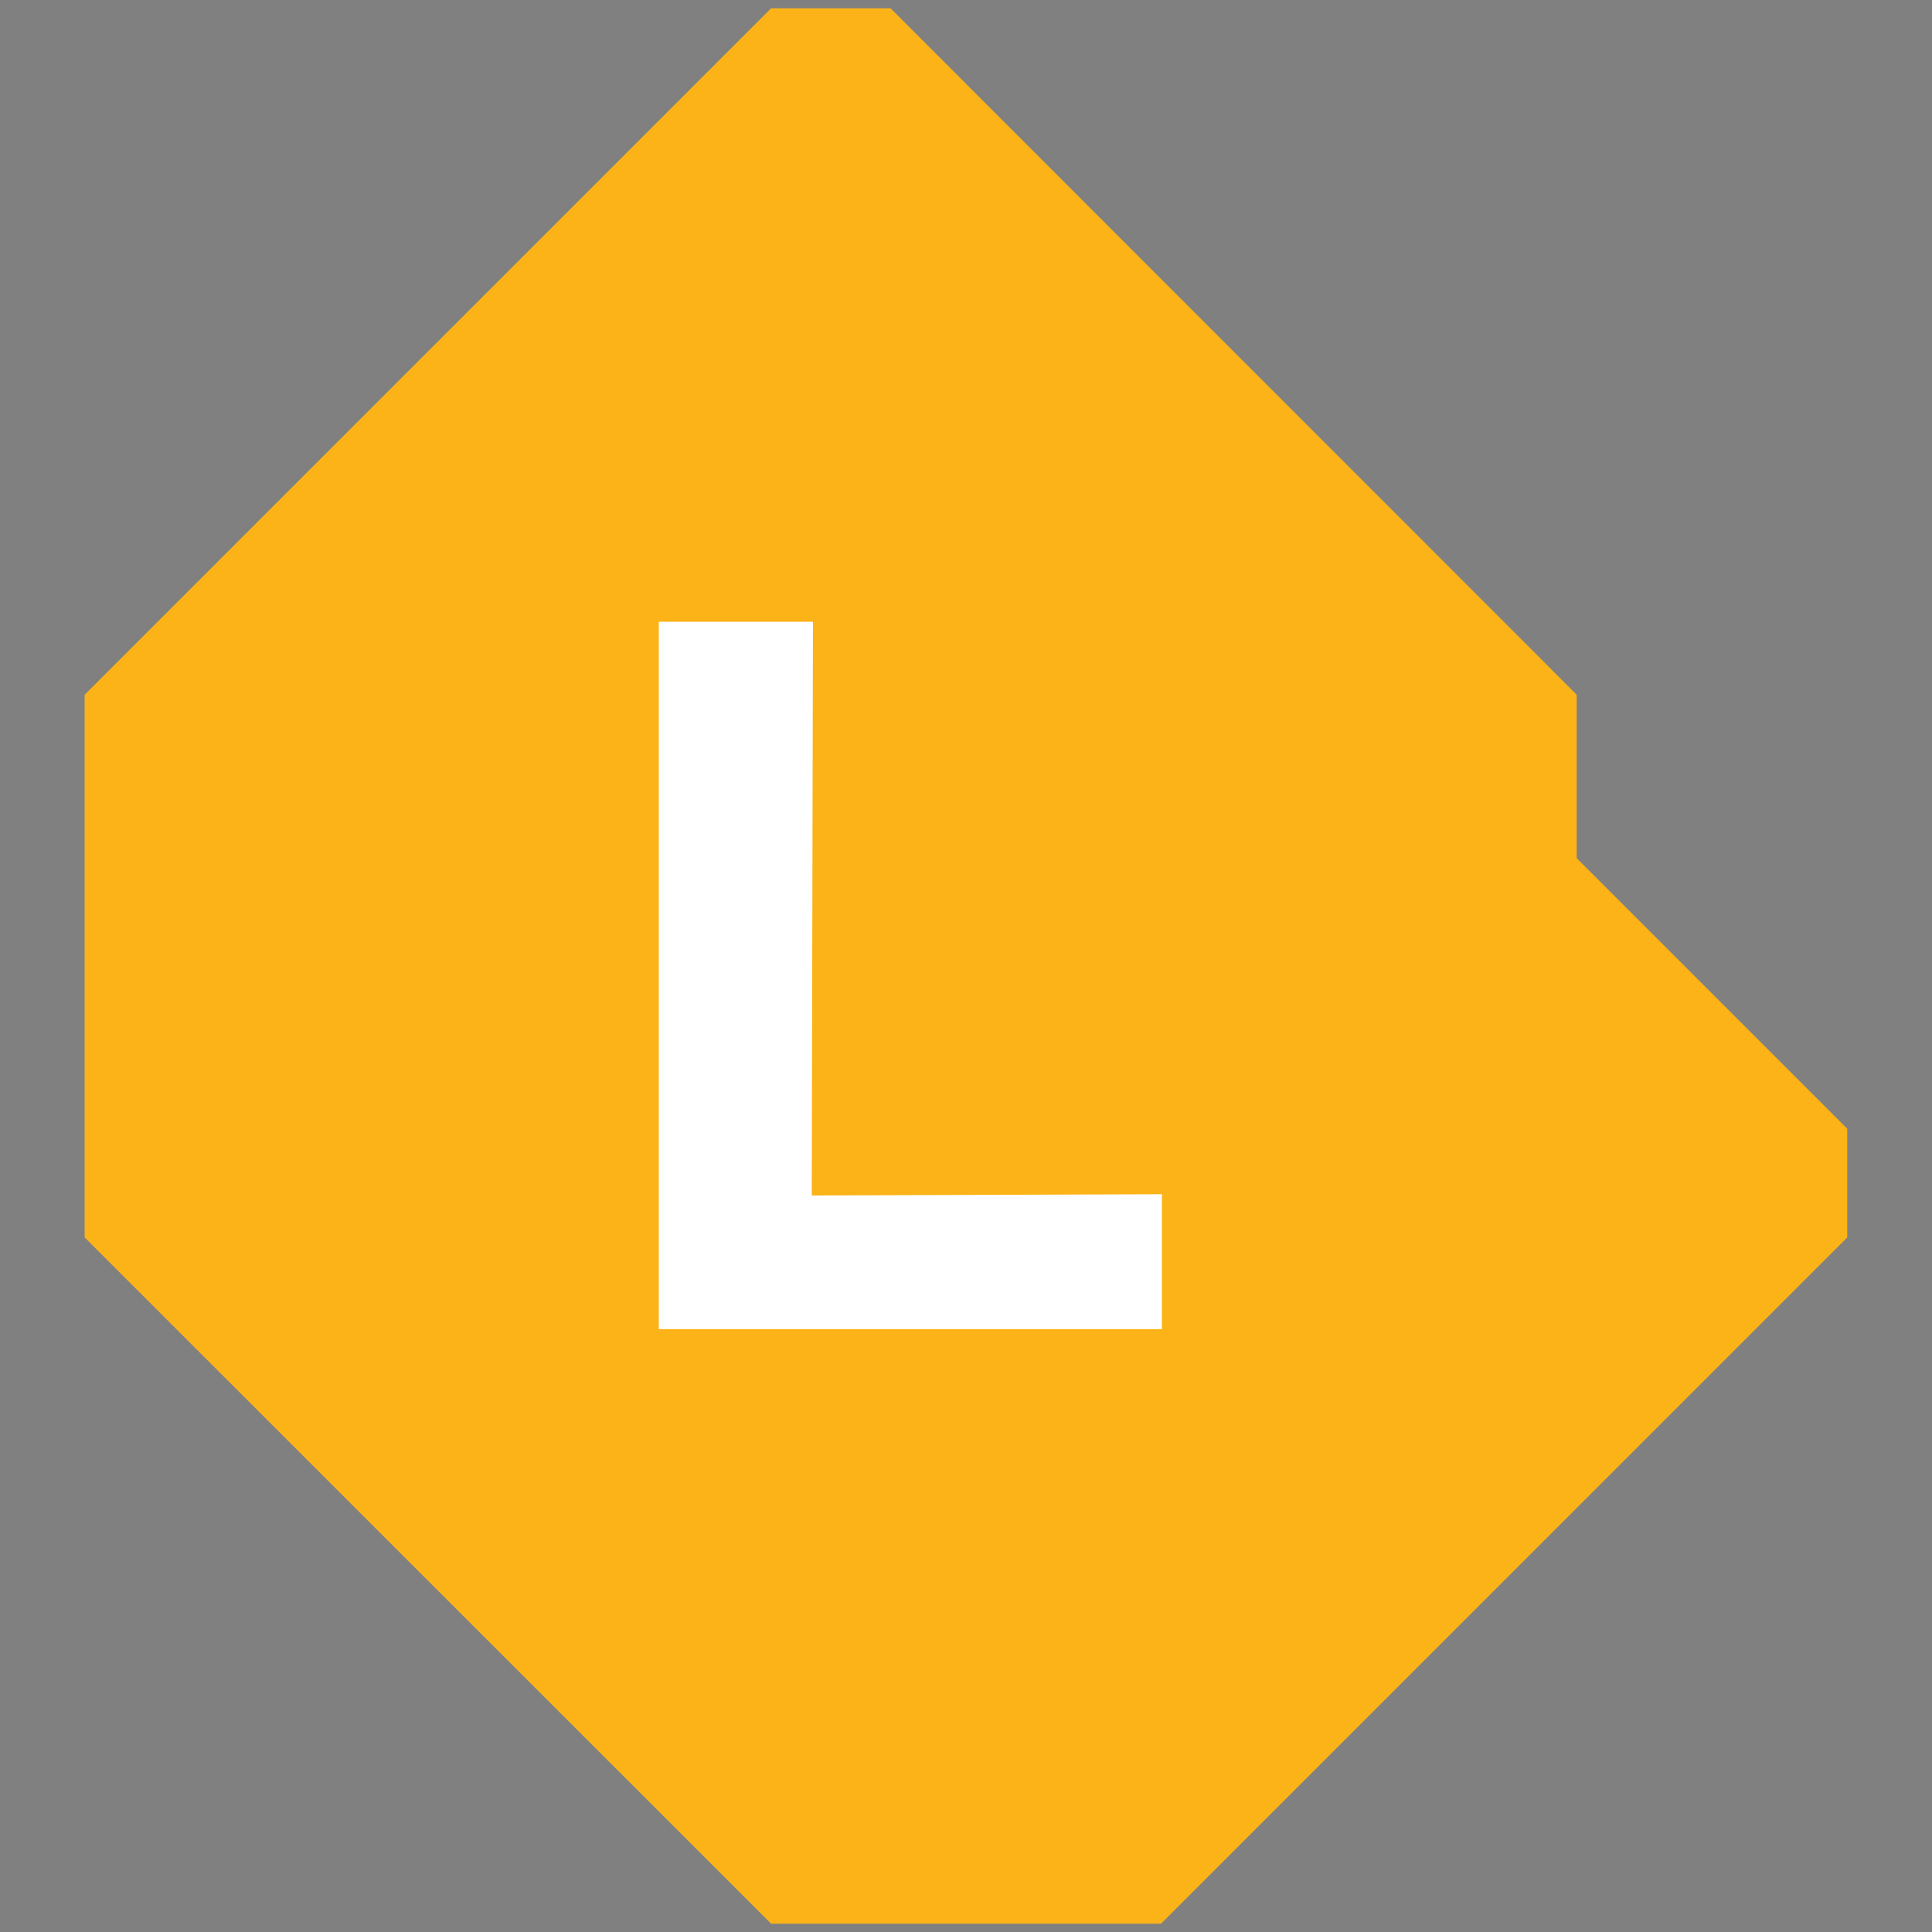
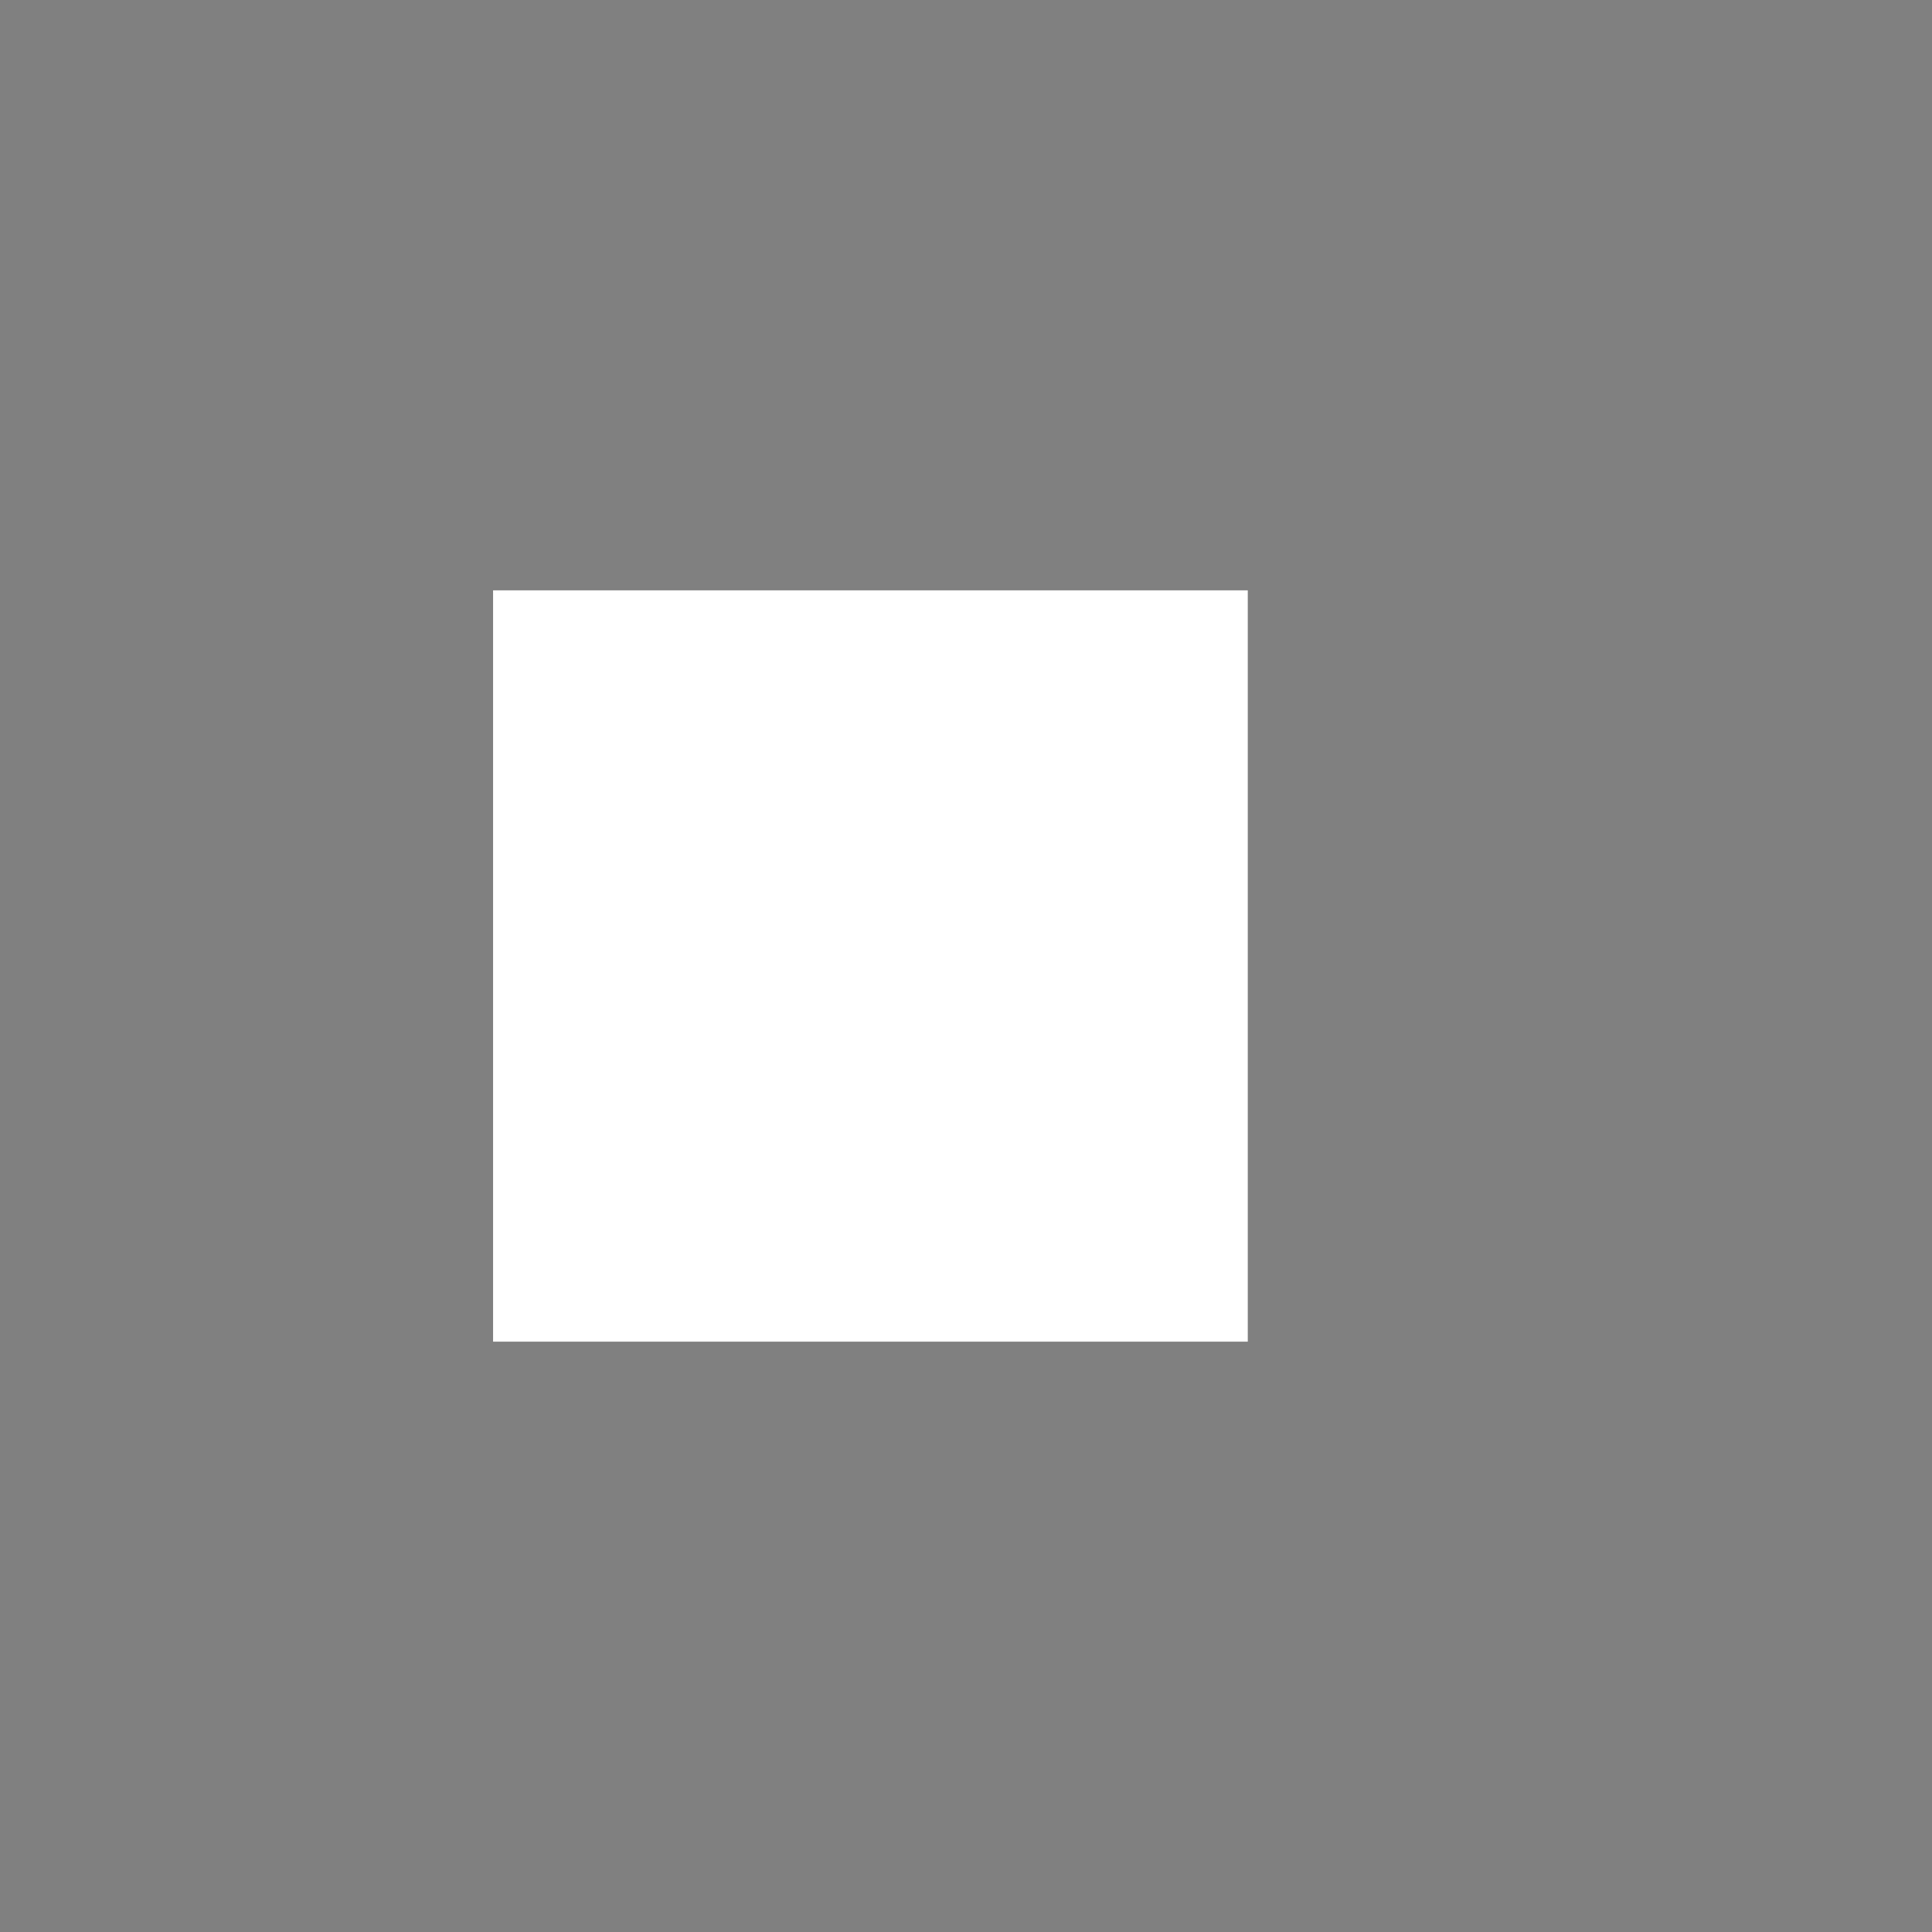
<svg xmlns="http://www.w3.org/2000/svg" version="1.1" id="Layer_1" x="0px" y="0px" width="32px" height="32px" viewBox="0 0 32 32" enable-background="new 0 0 32 32" xml:space="preserve">
  <rect x="0" y="0" width="32" height="32" fill="#808080" stroke="none" />
  <path fill="#343333" d="M54.788-24.651h2.594v11.926h-2.234l-5.773-7.583v7.583h-2.591v-11.926h2.415l5.59,7.345V-24.651z   M54.132-34.739l-1.404,1.399l-2.815-1.399h-1.829L36.695-23.352v8.998L48.084-2.967h1.956l1.44-1.445l2.915,1.445h1.686  l11.387-11.387v-8.998L56.081-34.739H54.132z" />
  <path fill="#333333" d="M87.734-24.493c2.825,0,5.452,3.059,5.452,5.596l0,0c0,3.618-2.891,6.256-5.452,6.256h-5.459v-11.845  l4.213-0.016 M84.88-14.994l2.66-0.037c1.616,0,2.915-1.62,2.915-3.216l0.005-0.47c0-1.596-1.506-3.396-3.124-3.396l-2.456-0.024  v5.853 M87.101-34.792h-3.515L72.193-23.401v9.008L83.586-3.005h3.515c9.071,0,16.174-6.976,16.174-15.889  C103.274-27.823,96.172-34.792,87.101-34.792" />
  <path fill="#333333" d="M13.465-24.533l-0.02,9.502l5.8-0.022v2.235h-8.333v-11.715H13.465z M14.75-34.694h-1.978l-11.37,11.37  v8.987l11.37,11.368h6.458l11.366-11.368v-1.801l-4.481-4.479v-2.707L14.75-34.694z" />
  <g>
    <rect x="45.76" y="10.319" fill="#FFFFFF" width="12.5" height="12.444" />
    <path fill="#FBB317" d="M54.743,10.709h2.594v11.925h-2.234l-5.773-7.583v7.583h-2.591V10.709h2.415l5.589,7.345V10.709z    M54.087,0.622l-1.404,1.399l-2.815-1.399h-1.829L36.65,12.009v8.999l11.389,11.387h1.957l1.439-1.445l2.916,1.445h1.686   l11.387-11.387v-8.999L56.036,0.622H54.087z" />
  </g>
  <g>
    <rect x="81.127" y="10.319" fill="#FFFFFF" width="12.5" height="12.743" />
    <path fill="#FBB317" d="M87.331,10.868c2.825,0,5.452,3.059,5.452,5.596l0,0c0,3.619-2.891,6.255-5.452,6.255h-5.459V10.875   l4.213-0.016 M84.477,20.367l2.66-0.037c1.616,0,2.915-1.619,2.915-3.215l0.005-0.471c0-1.596-1.506-3.396-3.124-3.396   l-2.456-0.023v5.852 M86.697,0.568h-3.515L71.79,11.96v9.008l11.393,11.387h3.515c9.071,0,16.174-6.975,16.174-15.888   C102.871,7.538,95.769,0.568,86.697,0.568" />
  </g>
  <g>
    <rect x="8.167" y="9.778" fill="#FFFFFF" width="12.5" height="12.444" />
-     <path fill="#FBB317" d="M13.465,10.298l-0.02,9.503l5.8-0.021v2.234h-8.333V10.298H13.465z M14.75,0.137h-1.978l-11.37,11.37v8.989   l11.37,11.367h6.458l11.366-11.367v-1.801l-4.481-4.481v-2.707L14.75,0.137z" />
  </g>
  <path fill="#B9B9B9" d="M55.099-59.81h2.594v11.926h-2.234l-5.773-7.583v7.583h-2.591V-59.81h2.415l5.59,7.345V-59.81z   M54.442-69.897l-1.404,1.399l-2.815-1.399h-1.829L37.005-58.51v8.998l11.389,11.387h1.956l1.44-1.445l2.915,1.445h1.686  l11.387-11.387v-8.998L56.392-69.897H54.442z" />
  <path fill="#B9B9B9" d="M88.045-59.651c2.825,0,5.452,3.059,5.452,5.596l0,0c0,3.618-2.891,6.256-5.452,6.256h-5.459v-11.845  l4.213-0.016 M85.19-50.152l2.66-0.037c1.616,0,2.915-1.62,2.915-3.216l0.005-0.47c0-1.596-1.506-3.396-3.124-3.396l-2.456-0.024  v5.853 M87.411-69.951h-3.515L72.504-58.559v9.008l11.393,11.388h3.515c9.071,0,16.174-6.976,16.174-15.889  C103.585-62.981,96.482-69.951,87.411-69.951" />
  <path fill="#B9B9B9" d="M13.465-59.691l-0.02,9.502l5.8-0.022v2.235h-8.333v-11.715H13.465z M14.75-69.852h-1.978l-11.37,11.37  v8.987l11.37,11.368h6.458l11.366-11.368v-1.801l-4.481-4.479v-2.707L14.75-69.852z" />
  <g>
    <rect x="45.633" y="45.554" fill="#2A2B2A" width="12.5" height="12.443" />
    <path fill="#FFFFFF" d="M54.616,45.943h2.594v11.925h-2.234l-5.773-7.582v7.582h-2.59V45.943h2.415l5.59,7.345V45.943z    M53.96,35.856l-1.404,1.398l-2.814-1.398h-1.83L36.523,47.243v8.998l11.389,11.387h1.957l1.439-1.445l2.916,1.445h1.686   l11.387-11.387v-8.998L55.909,35.856H53.96z" />
  </g>
  <g>
-     <rect x="81.001" y="45.554" fill="#2A2B2A" width="12.5" height="12.742" />
    <path fill="#FFFFFF" d="M87.204,46.102c2.826,0,5.453,3.059,5.453,5.596l0,0c0,3.618-2.891,6.255-5.453,6.255h-5.459V46.108   l4.213-0.016 M84.351,55.601l2.66-0.037c1.615,0,2.914-1.619,2.914-3.215l0.006-0.471c0-1.596-1.506-3.396-3.125-3.396   l-2.455-0.023v5.852 M86.571,35.802h-3.516L71.663,47.194v9.008l11.393,11.387h3.516c9.07,0,16.174-6.975,16.174-15.888   C102.745,42.772,95.642,35.802,86.571,35.802" />
  </g>
  <g>
-     <rect x="8.04" y="45.013" fill="#2A2B2A" width="12.5" height="12.443" />
-     <path fill="#FFFFFF" d="M13.338,45.532l-0.02,9.502l5.8-0.021v2.234h-8.333V45.532H13.338z M14.624,35.371h-1.978l-11.37,11.37   v8.988l11.37,11.367h6.458L30.47,55.729v-1.801l-4.481-4.48v-2.707L14.624,35.371z" />
+     <path fill="#FFFFFF" d="M13.338,45.532l5.8-0.021v2.234h-8.333V45.532H13.338z M14.624,35.371h-1.978l-11.37,11.37   v8.988l11.37,11.367h6.458L30.47,55.729v-1.801l-4.481-4.48v-2.707L14.624,35.371z" />
  </g>
</svg>